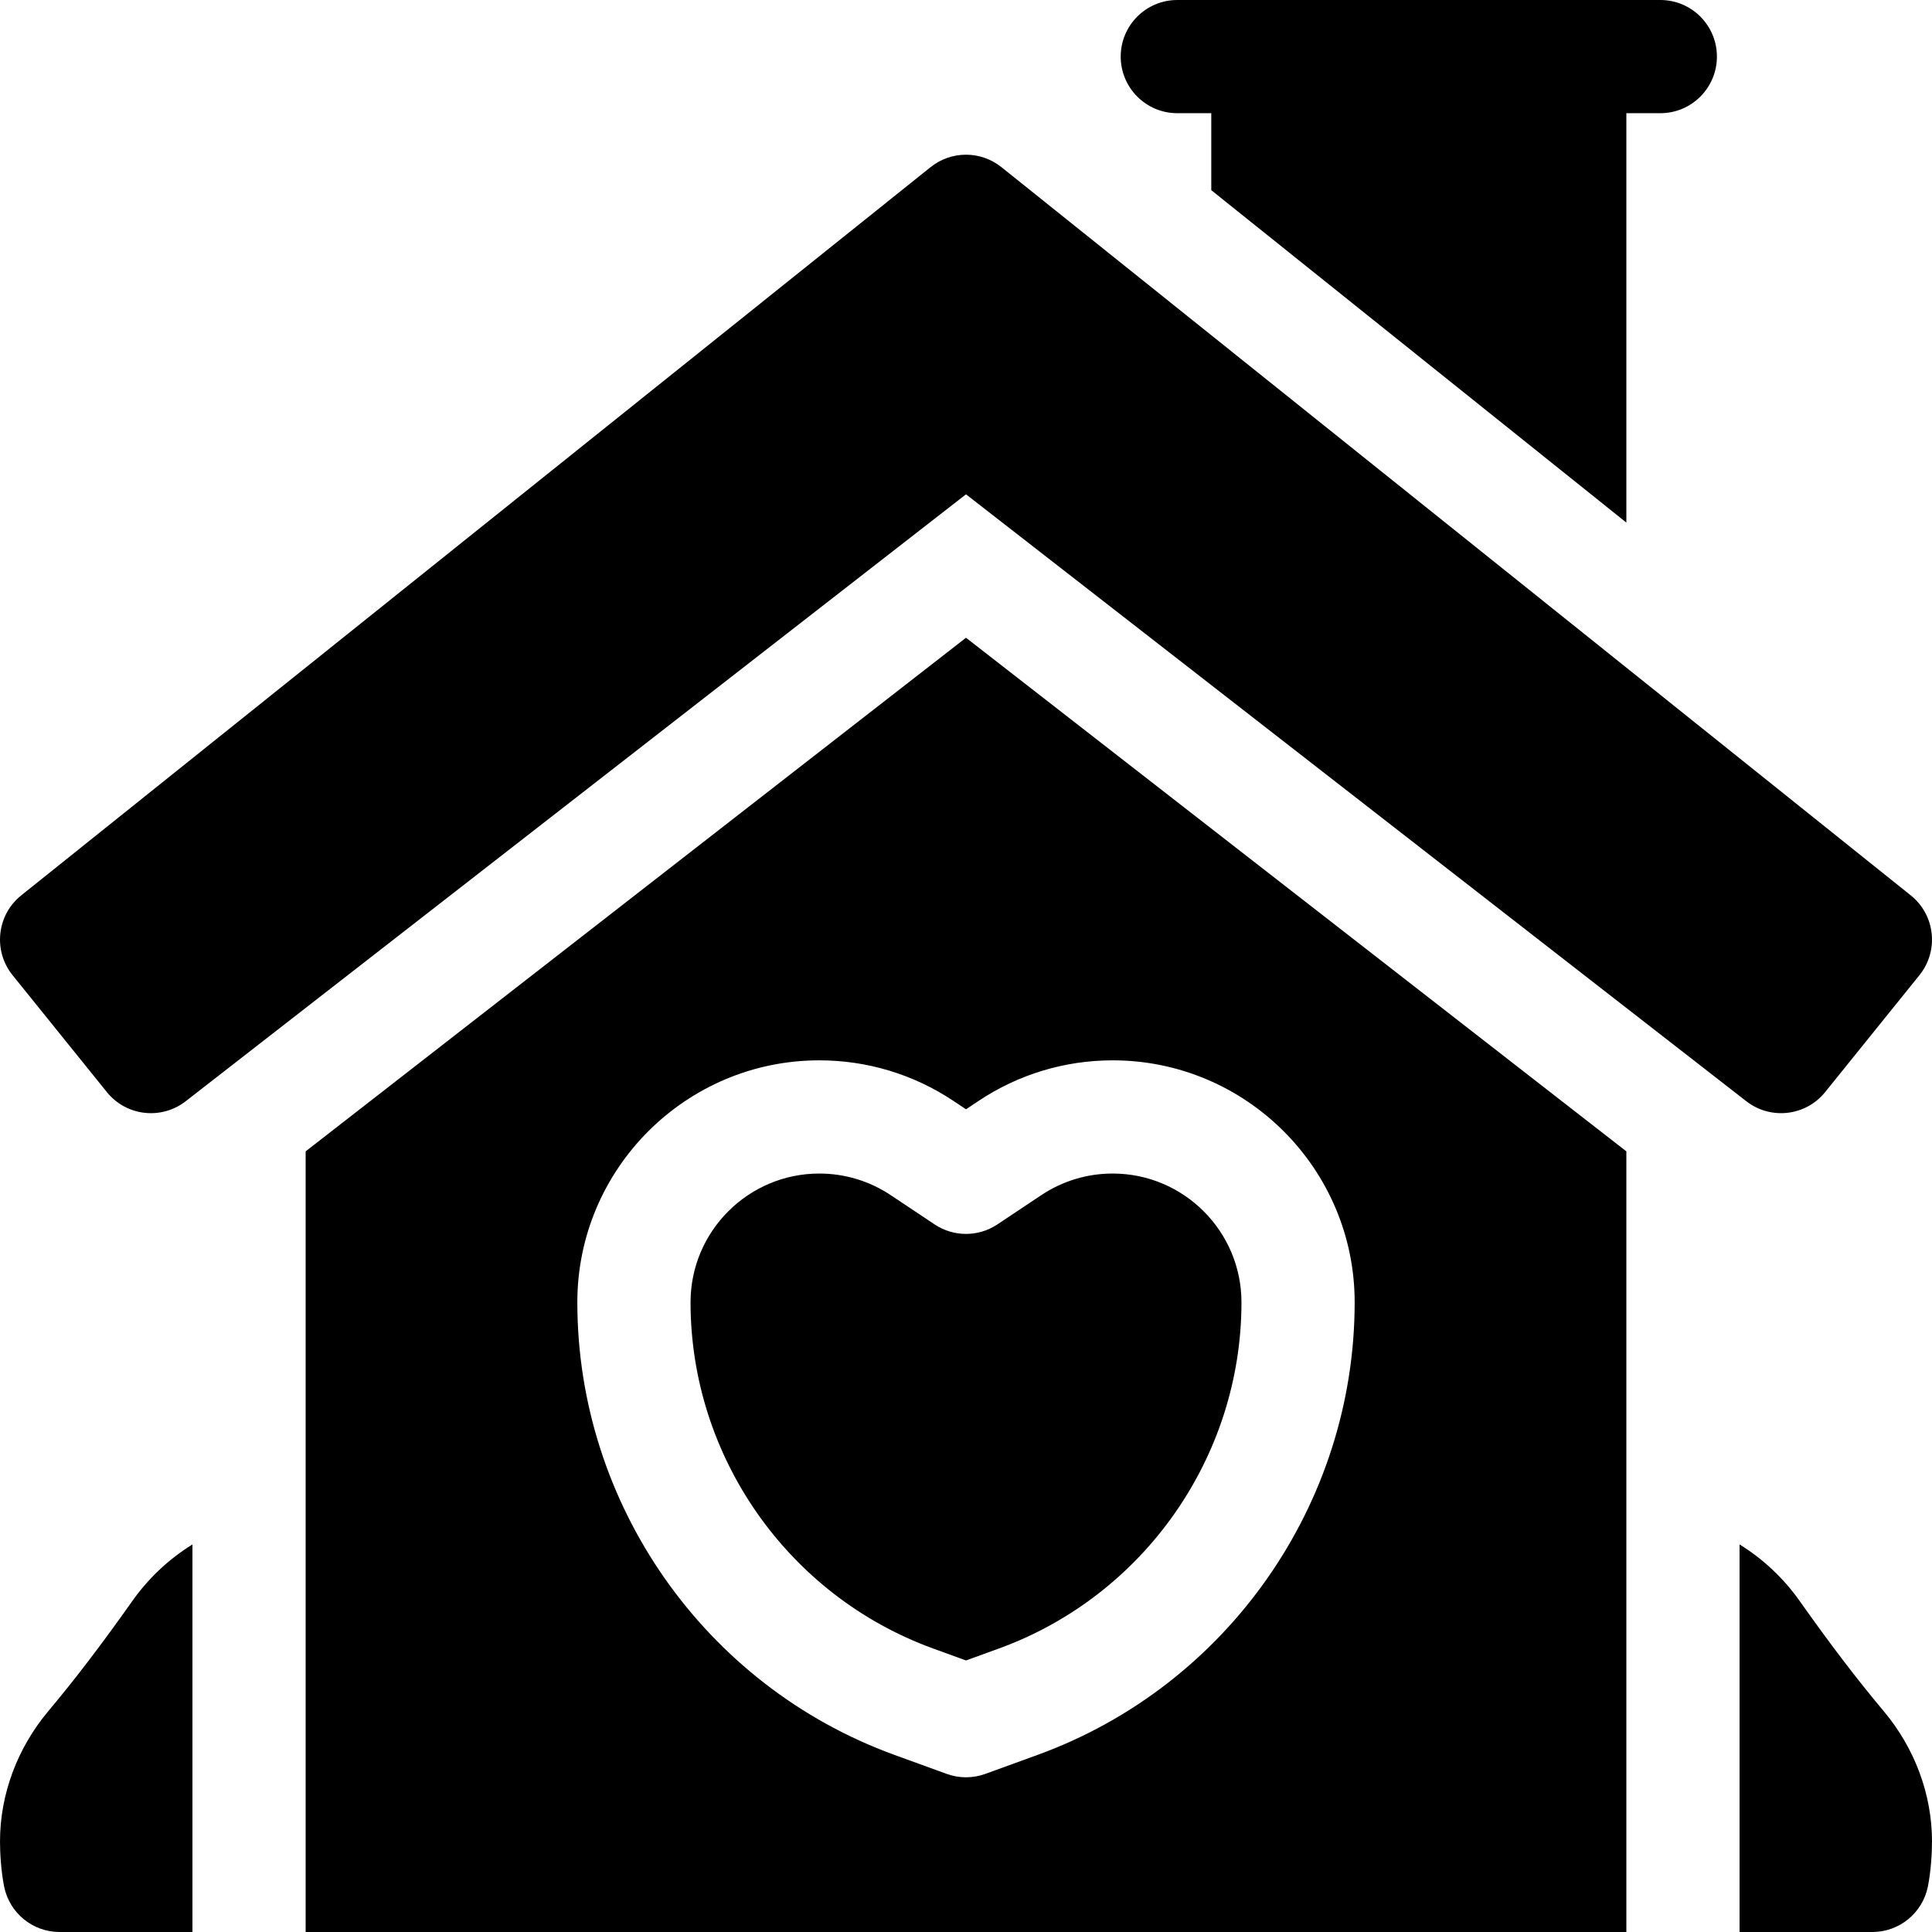
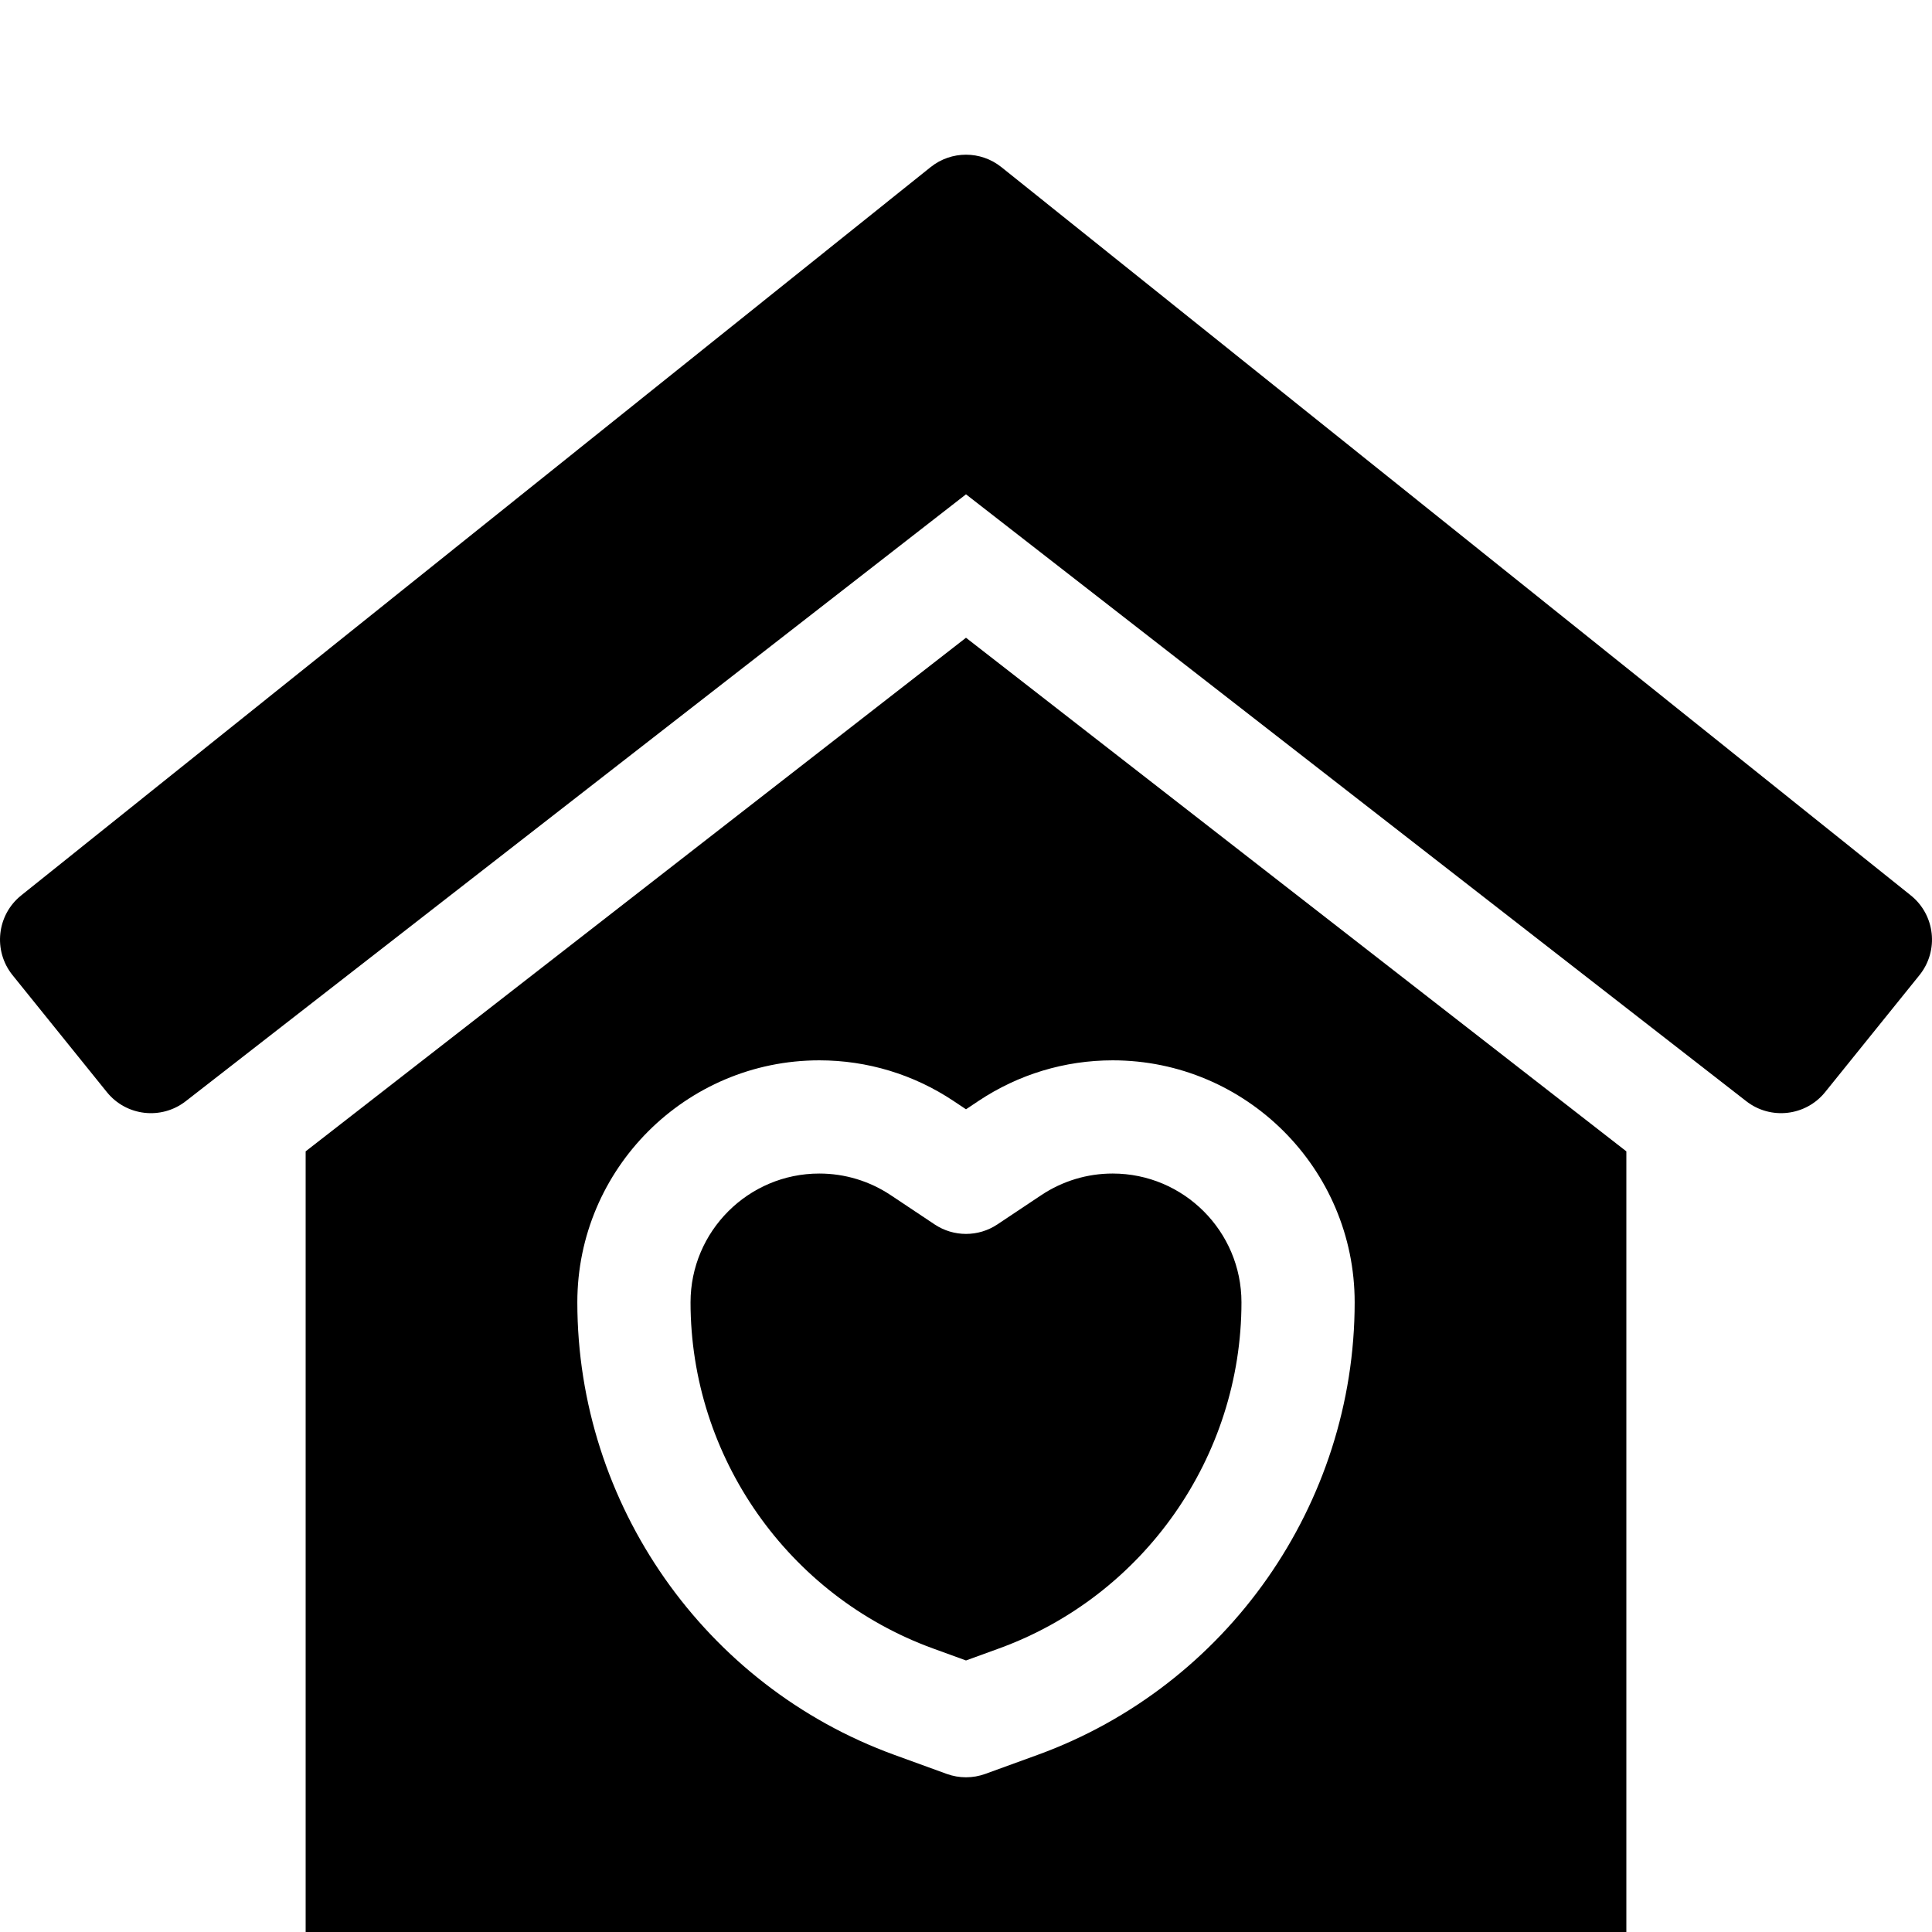
<svg xmlns="http://www.w3.org/2000/svg" width="1024" height="1024" id="Capa_1" enable-background="new 0 0 512 512" viewBox="0 0 512 512">
  <g>
-     <path d="m312 30h9v20.4l110 88.09v-108.49h9c8.284 0 15-6.716 15-15s-6.716-15-15-15h-128c-8.284 0-15 6.716-15 15s6.716 15 15 15z" />
    <path d="m28.32 289.42c5.14 6.37 14.43 7.44 20.89 2.42l206.79-160.84 206.79 160.84c6.456 5.019 15.756 3.945 20.89-2.42l25-31c5.224-6.498 4.147-15.968-2.3-21.13l-241-193c-5.48-4.39-13.28-4.39-18.76 0l-241 193c-6.456 5.169-7.515 14.642-2.3 21.13z" />
-     <path d="m35.06 424.29c-8.13 11.51-15.19 20.76-22.21 29.12-8.29 9.86-12.85 22.15-12.85 34.59 0 3.14.29 7.93 1.09 11.95 1.41 7.01 7.56 12.05 14.71 12.05h35.2v-102.71c-6.19 3.83-11.63 8.9-15.94 15z" />
-     <path d="m499.15 453.41c-7.02-8.36-14.08-17.61-22.21-29.12-4.31-6.1-9.75-11.17-15.94-15v102.71h35.2c7.15 0 13.3-5.04 14.71-12.05.8-4.01 1.09-8.8 1.09-11.95 0-12.44-4.56-24.73-12.85-34.59z" />
    <path d="m81 305.12v206.88h350v-206.88l-175-136.11zm213.874-24.12c35.359 0 64.126 28.767 64.126 64.126 0 53.461-33.757 101.656-84 119.926l-13.874 5.045c-1.655.602-3.391.903-5.126.903s-3.471-.301-5.126-.903l-13.875-5.045c-50.242-18.27-83.999-66.465-83.999-119.926 0-35.359 28.767-64.126 64.126-64.126 12.702 0 25.002 3.724 35.57 10.77l3.304 2.202 3.304-2.202c10.568-7.046 22.868-10.77 35.57-10.77z" />
    <path d="m247.68 324.481-11.624-7.749c-5.625-3.75-12.17-5.731-18.93-5.731-18.817-.001-34.126 15.308-34.126 34.125 0 40.893 25.821 77.757 64.251 91.732l8.749 3.181 8.748-3.181c38.431-13.975 64.252-50.839 64.252-91.732 0-18.817-15.309-34.126-34.126-34.126-6.759 0-13.305 1.982-18.93 5.731l-11.624 7.749c-5.038 3.36-11.602 3.36-16.64.001z" />
  </g>
</svg>